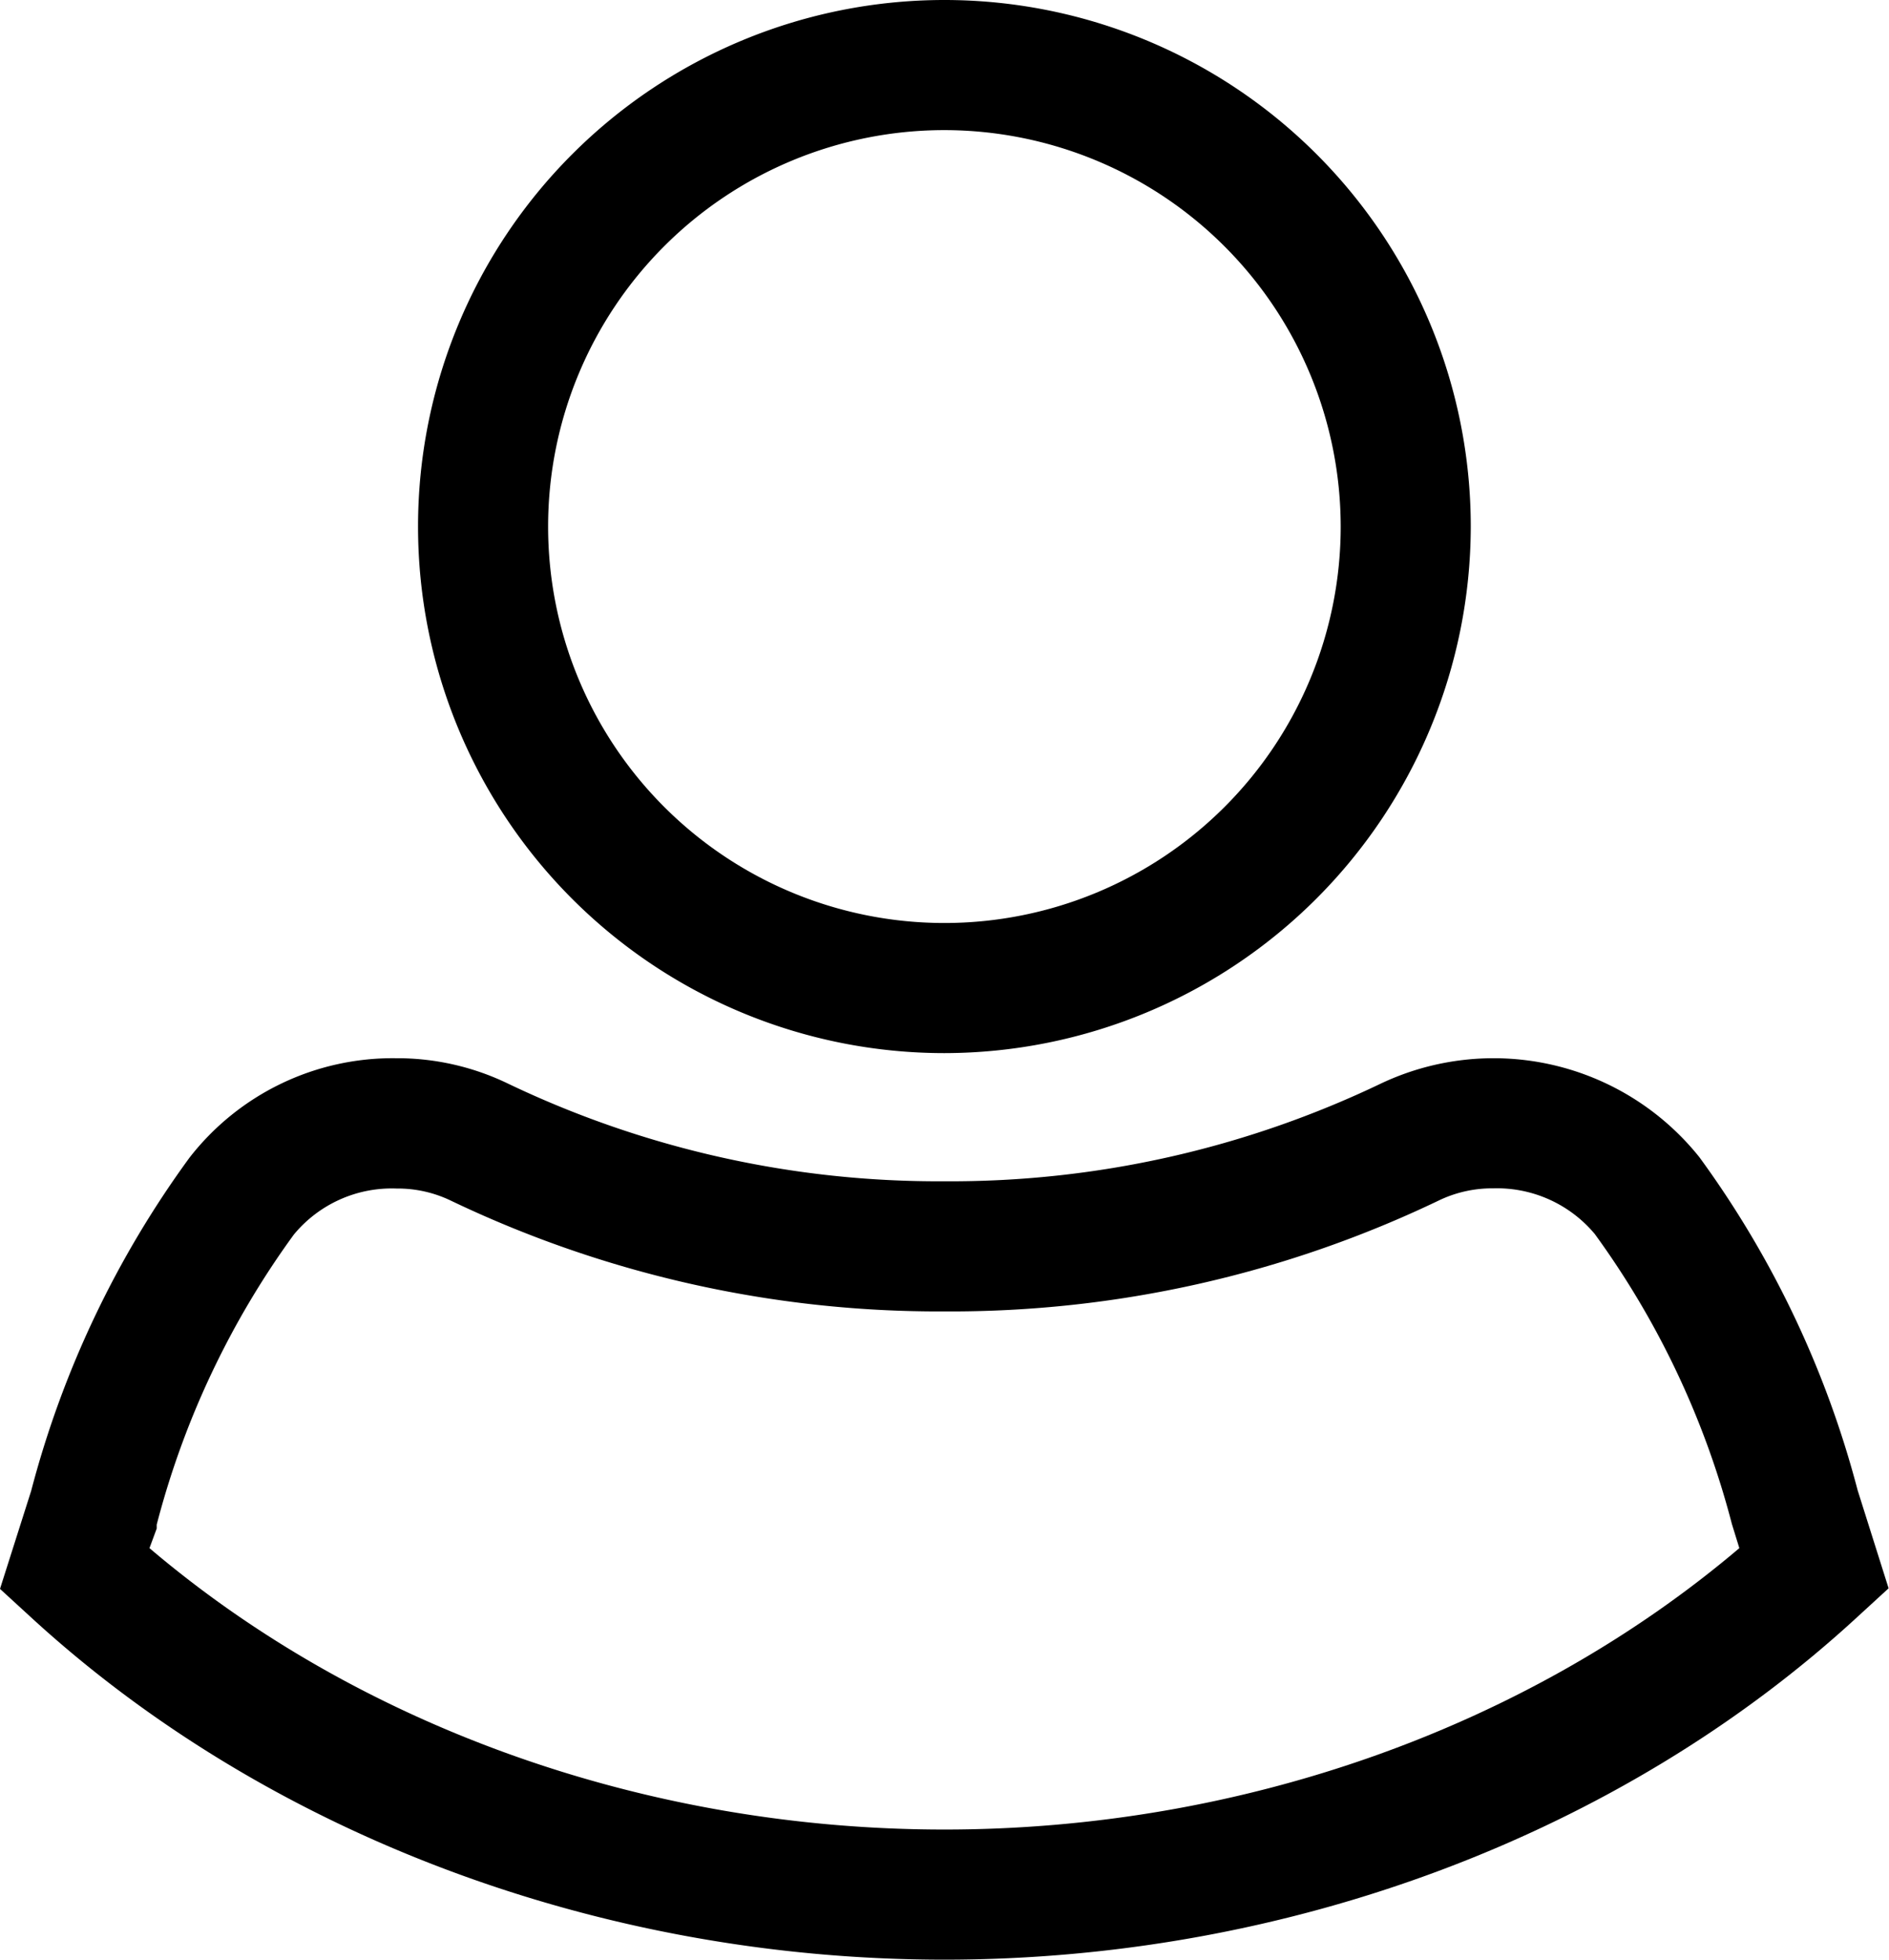
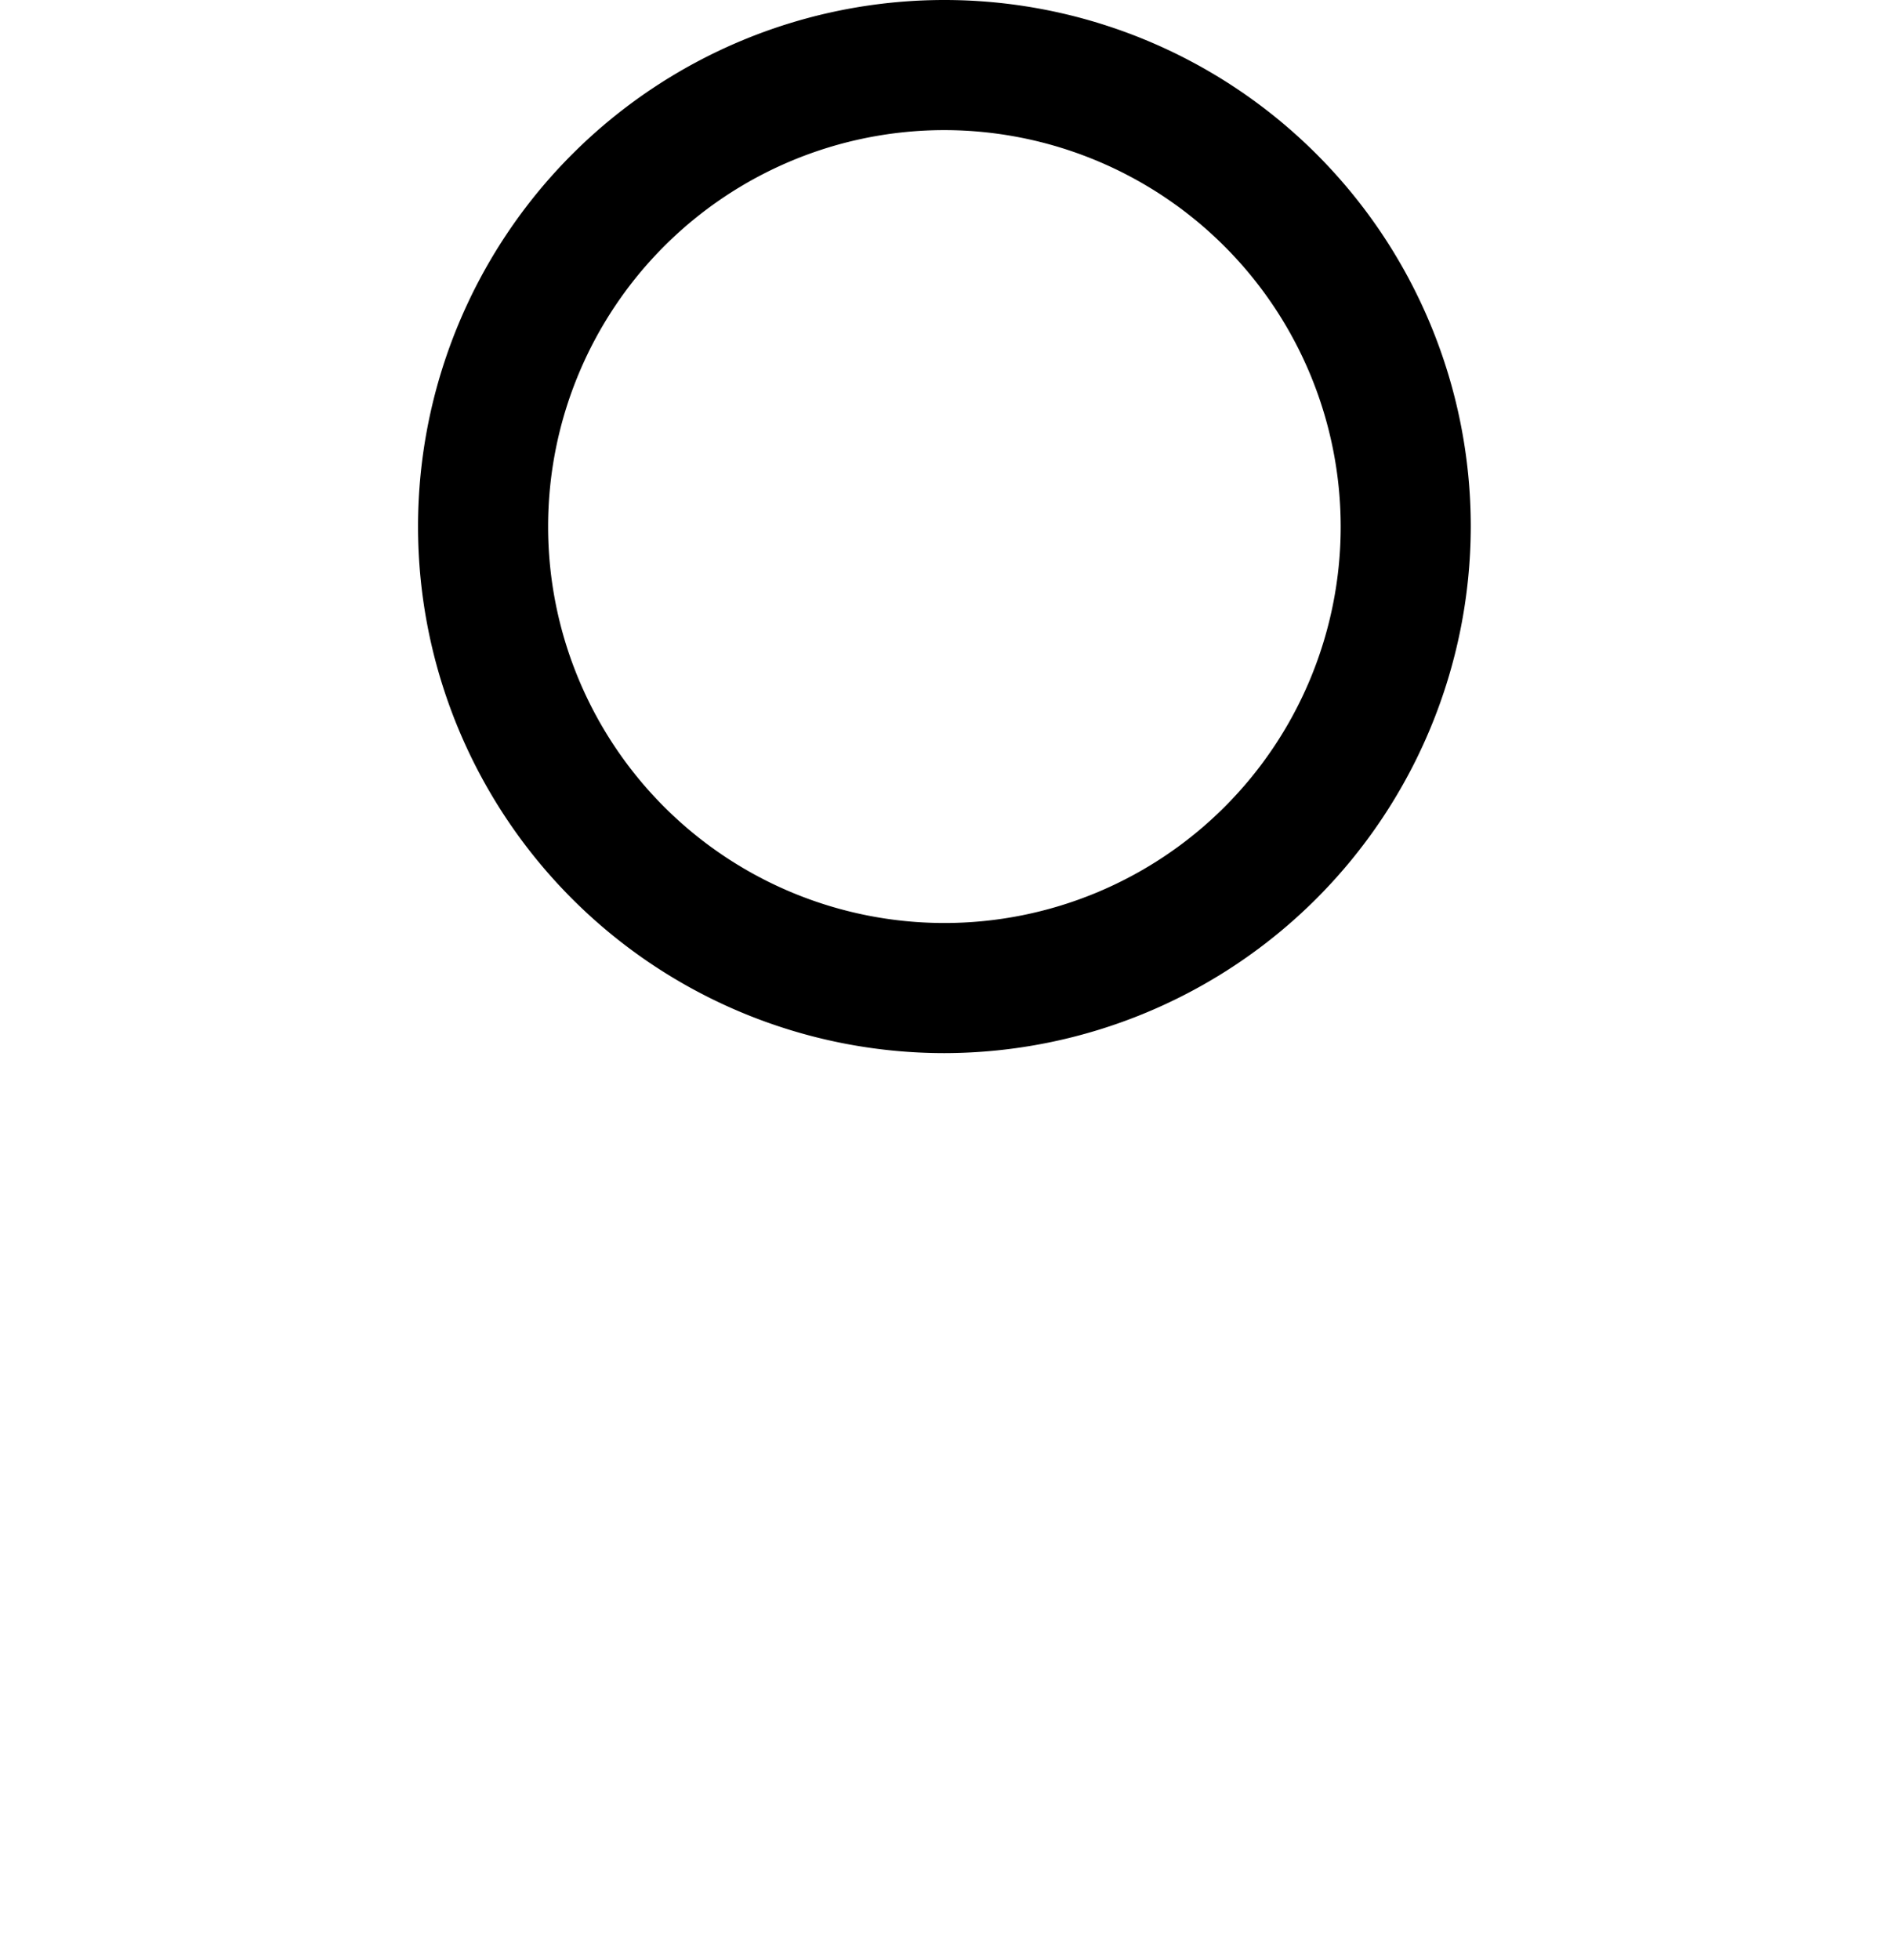
<svg xmlns="http://www.w3.org/2000/svg" id="Ebene_1" data-name="Ebene 1" viewBox="0 0 96.43 100">
  <defs>
    <style>.cls-1{fill:#000;}</style>
  </defs>
-   <path class="cls-1" d="M48.21,100c-17.54,0-34.55-6.37-46.65-17.49L0,81.08l1.59-5a50.48,50.48,0,0,1,8.08-17A13.14,13.14,0,0,1,20.21,54a13,13,0,0,1,5.69,1.28,50.9,50.9,0,0,0,22.31,5,50.87,50.87,0,0,0,22.31-5,13.45,13.45,0,0,1,16.23,3.77,50.48,50.48,0,0,1,8.08,17v0l1.58,5-1.56,1.43C82.76,93.63,65.76,100,48.21,100ZM7.63,79C18.4,88.15,33.06,93.36,48.21,93.36S78,88.15,88.79,79l-.38-1.23a43.88,43.88,0,0,0-7-14.8,6.51,6.51,0,0,0-5.18-2.33,6.28,6.28,0,0,0-2.76.61,57.63,57.63,0,0,1-25.24,5.67A57.66,57.66,0,0,1,23,61.26a6.25,6.25,0,0,0-2.76-.61A6.48,6.48,0,0,0,15,63a43.81,43.81,0,0,0-7,14.8L8,78Z" />
  <path class="cls-1" d="M48.21,53.74A26.87,26.87,0,1,1,75.08,26.87,26.91,26.91,0,0,1,48.21,53.74Zm0-47.1A20.23,20.23,0,1,0,68.44,26.87,20.25,20.25,0,0,0,48.21,6.64Z" />
</svg>